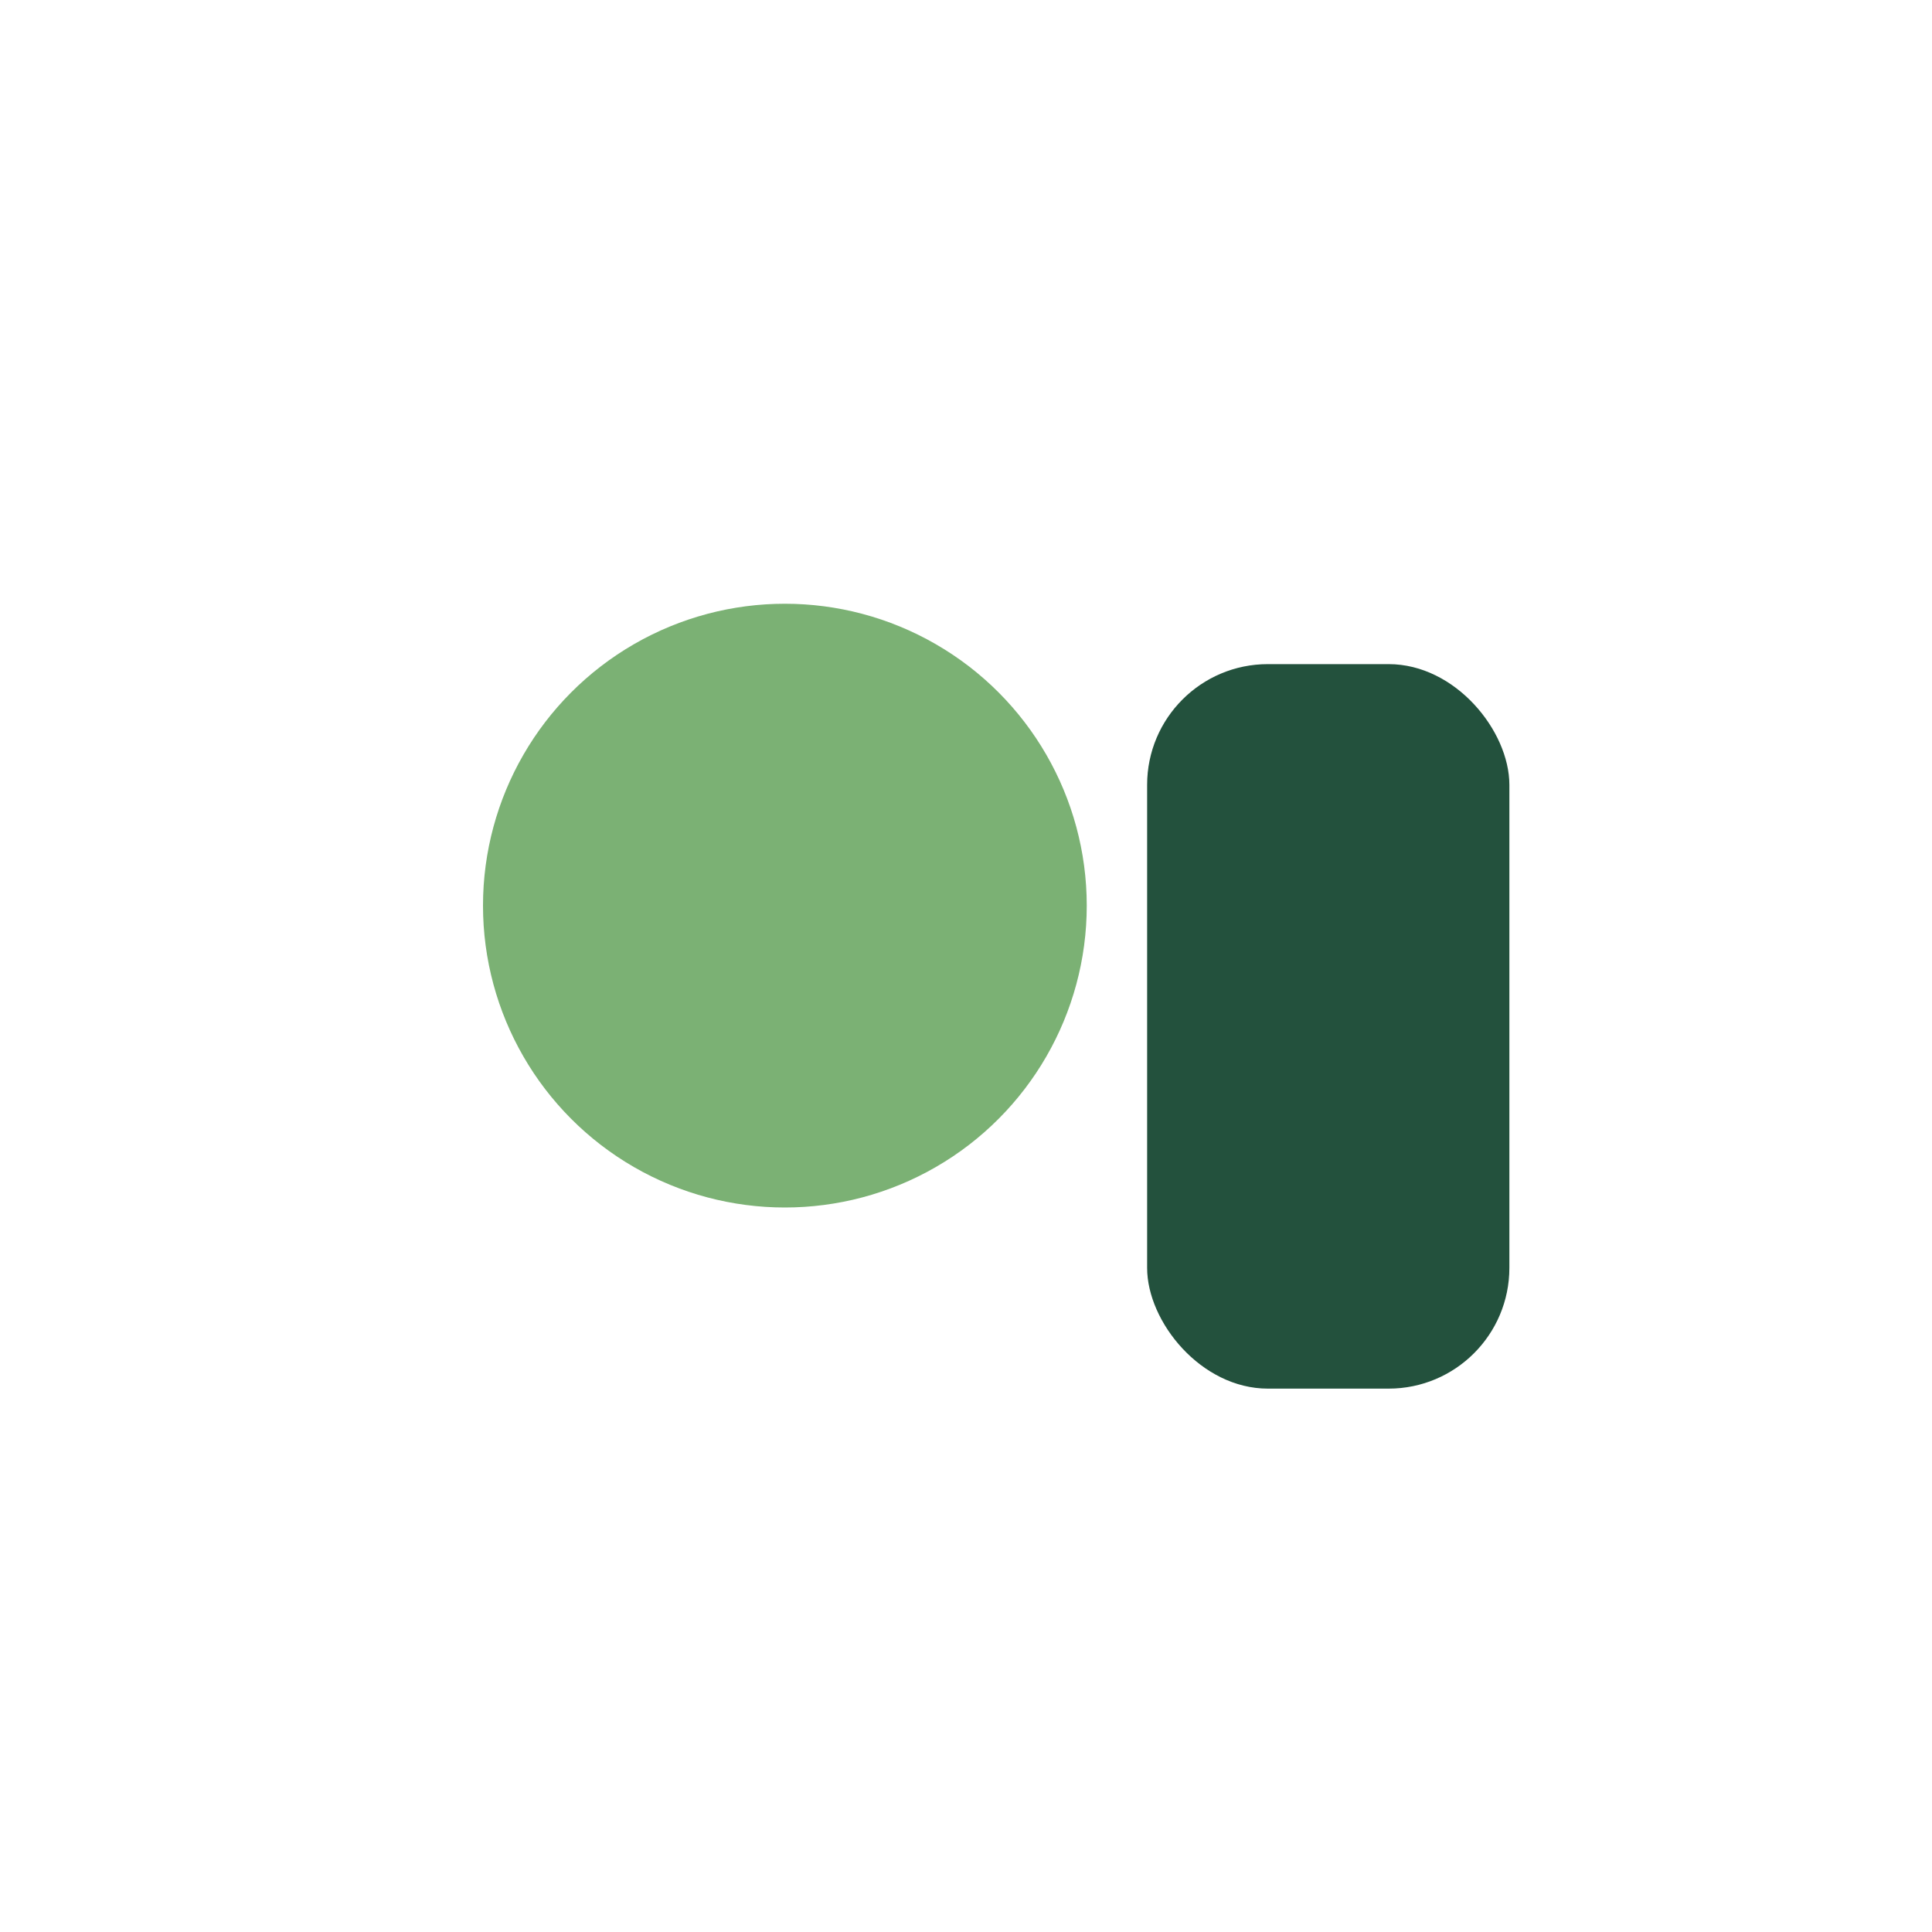
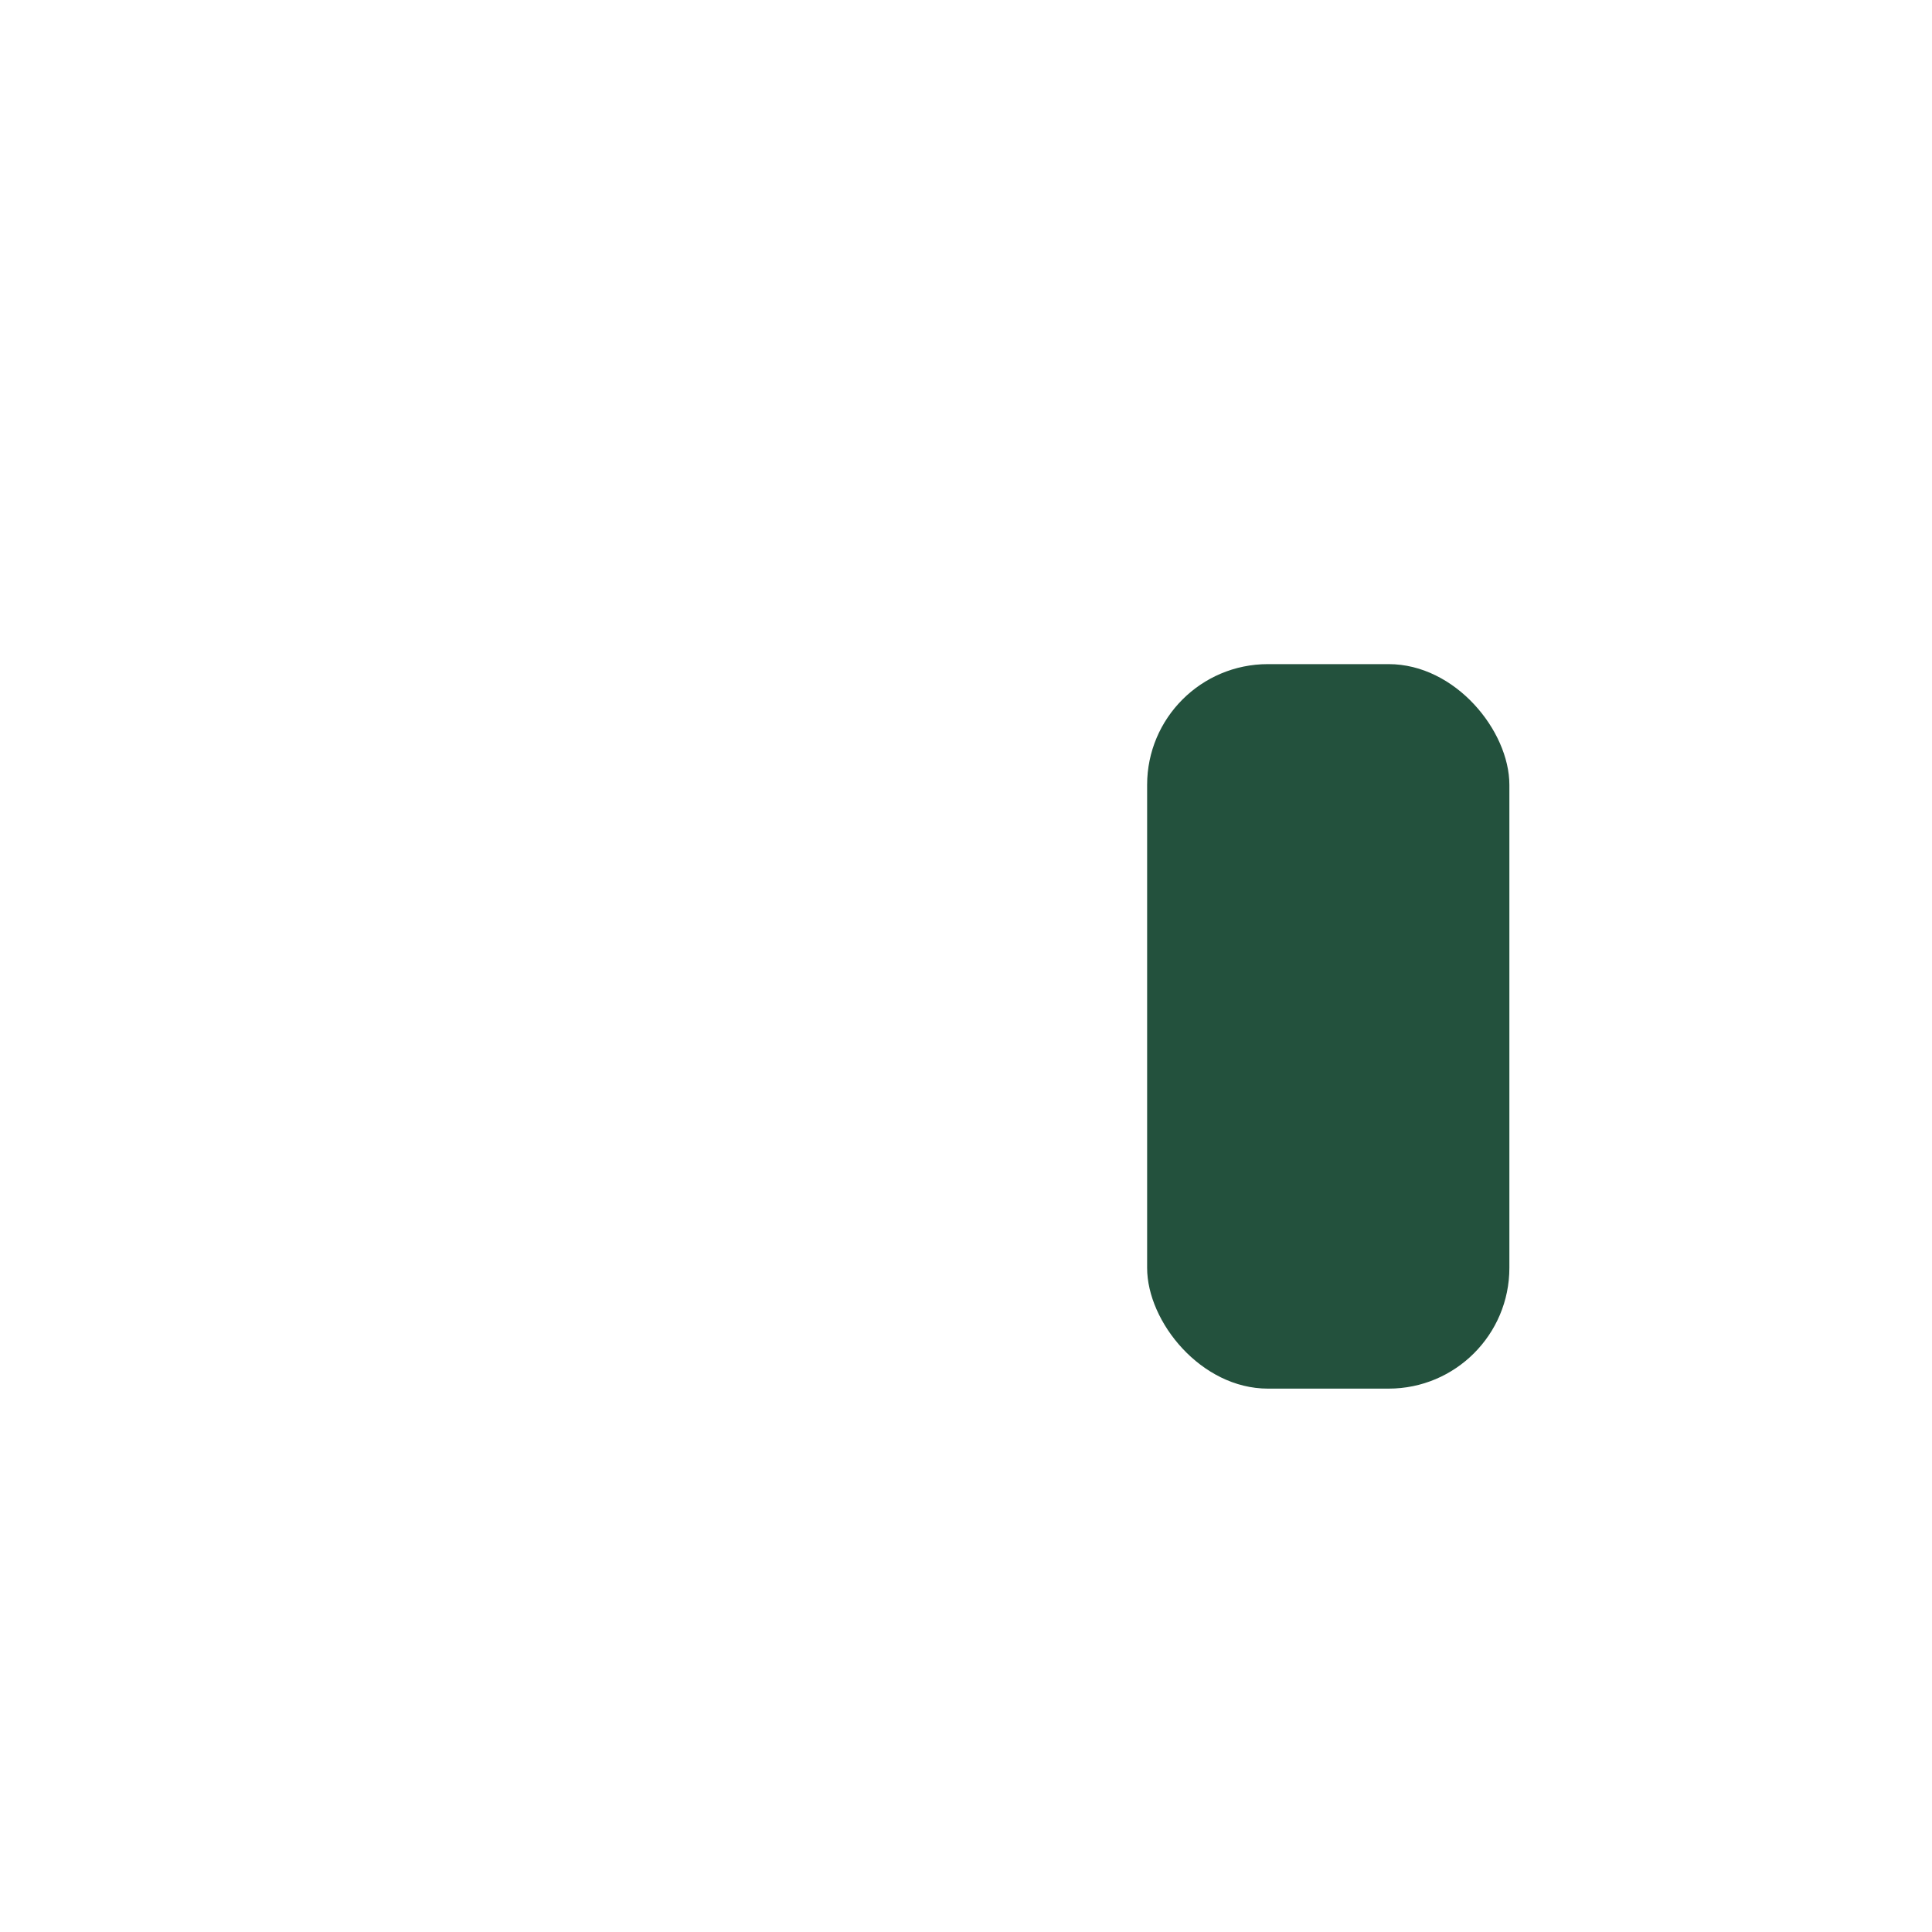
<svg xmlns="http://www.w3.org/2000/svg" width="32" height="32" viewBox="0 0 32 32">
-   <circle cx="13" cy="15" r="5" fill="#7BB174" />
  <rect x="19" y="11" width="6" height="12" rx="2" fill="#23513D" />
</svg>